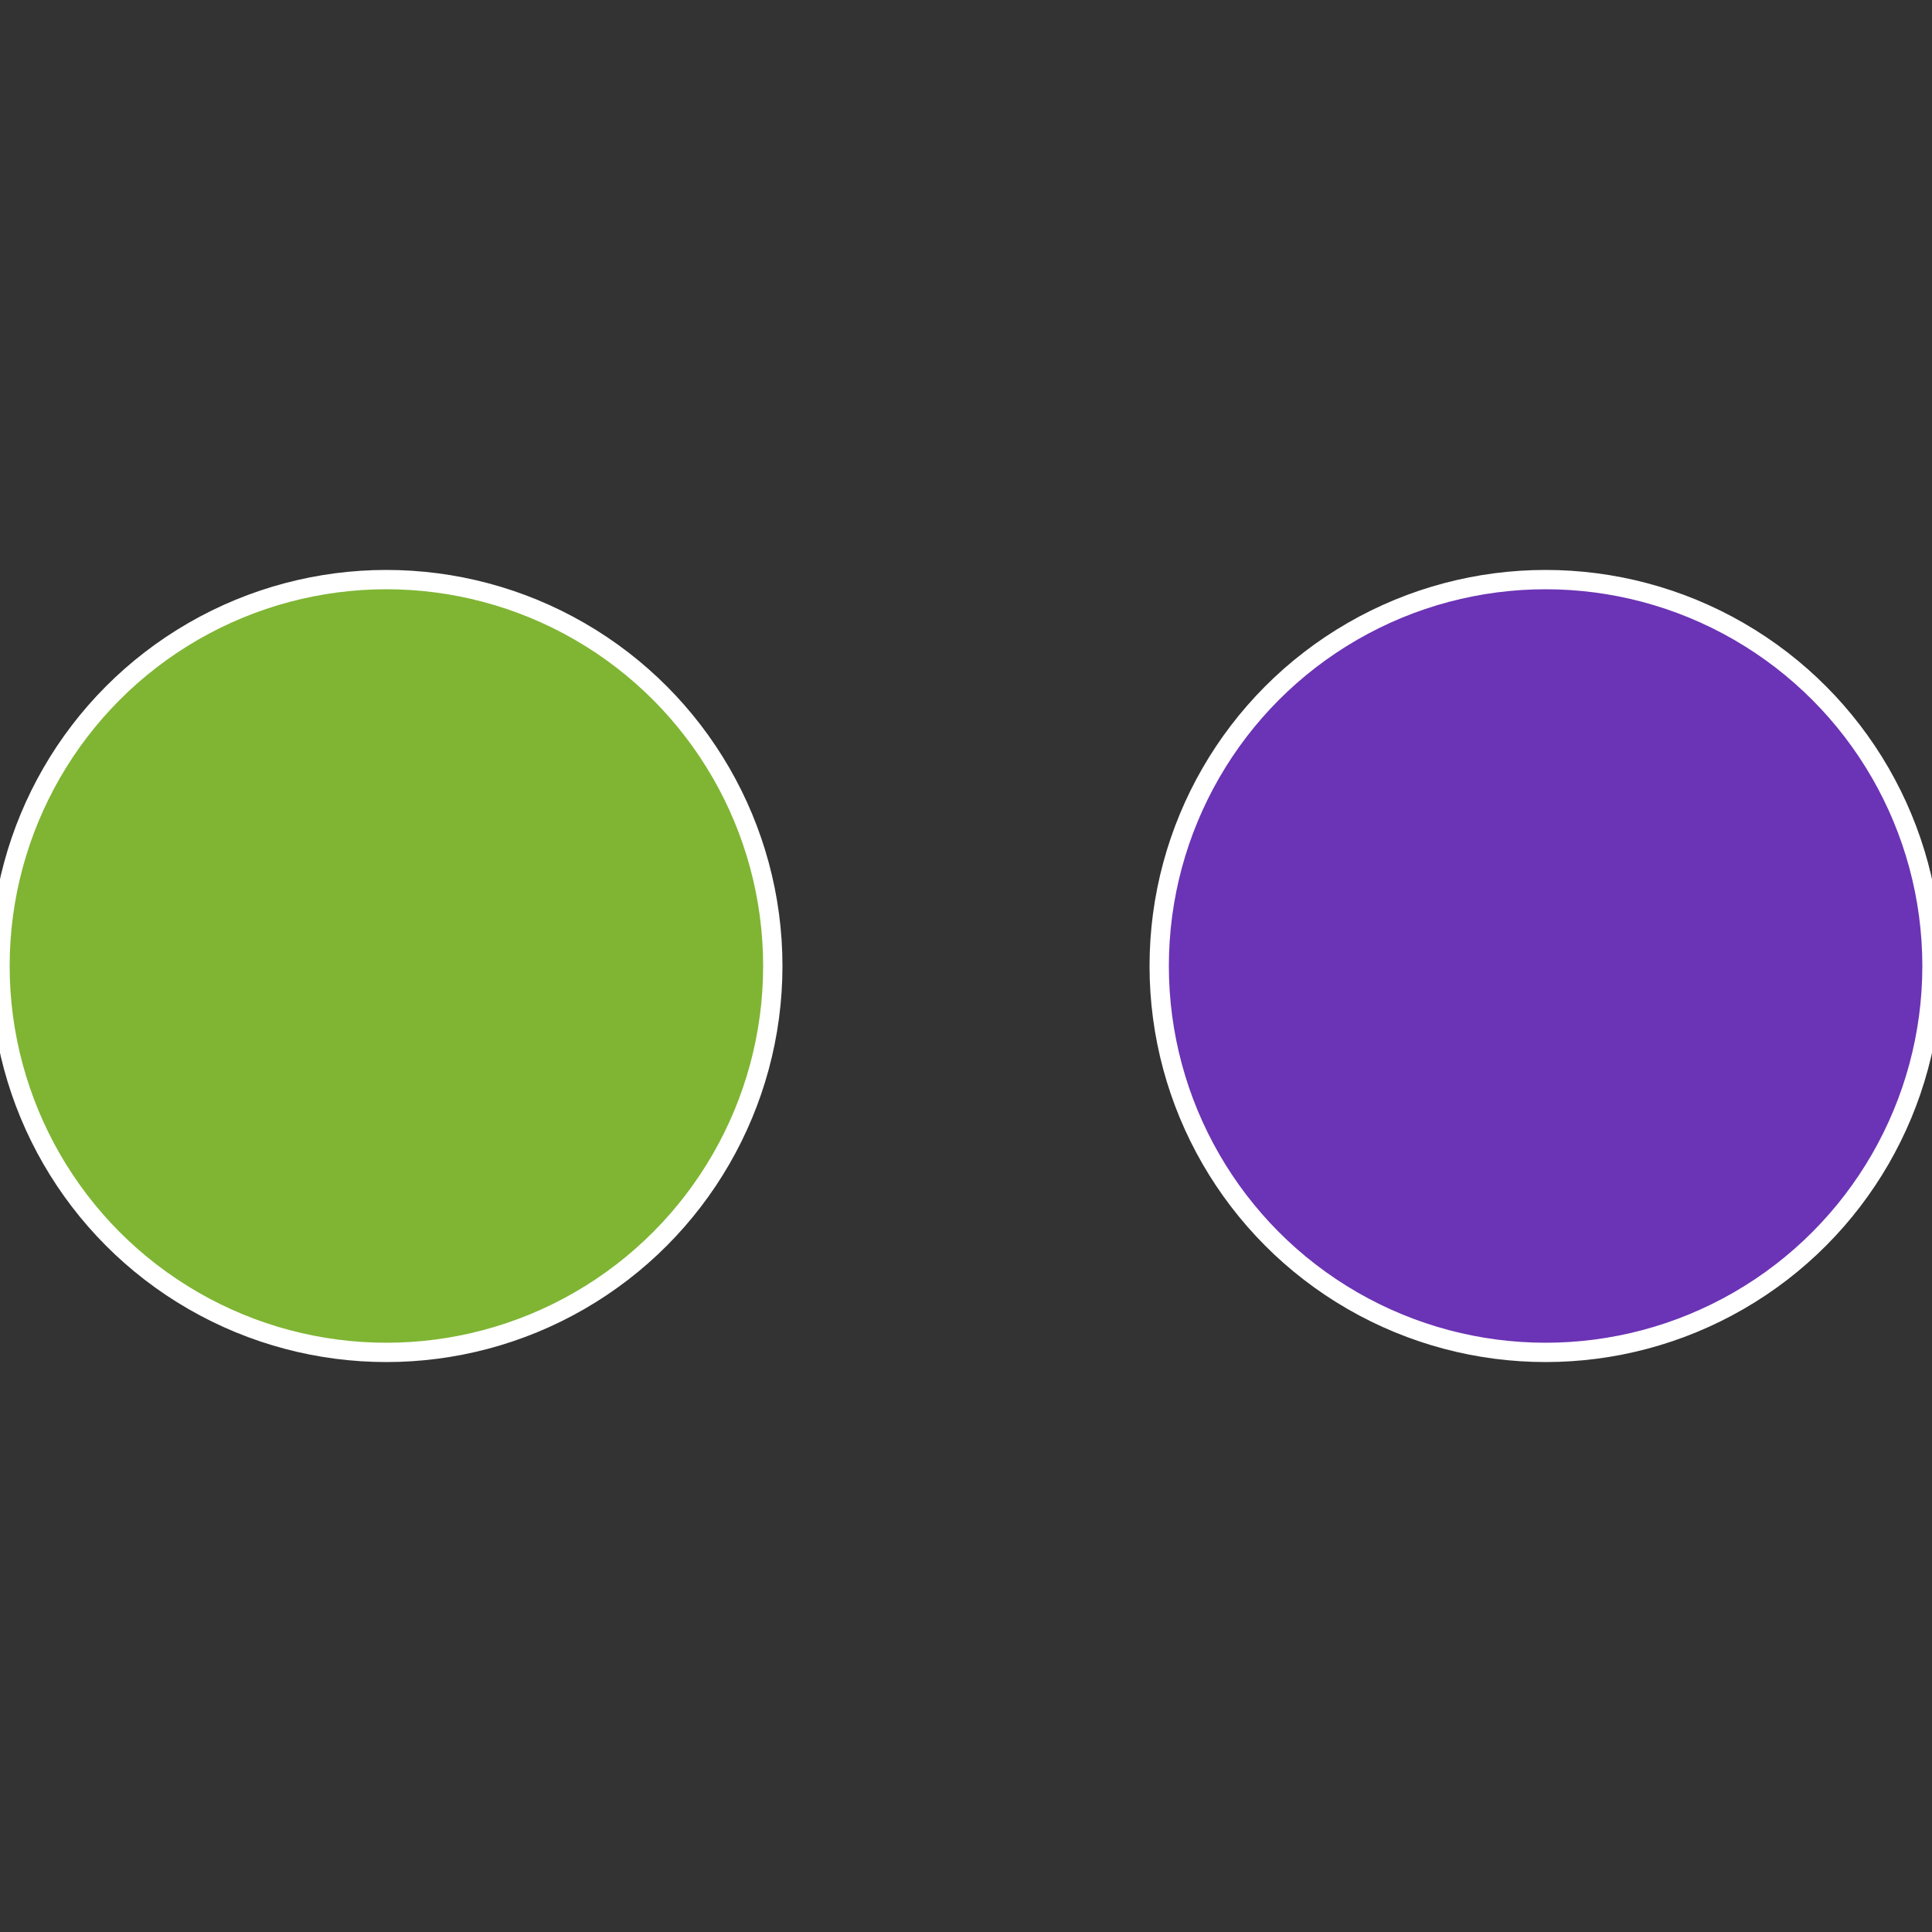
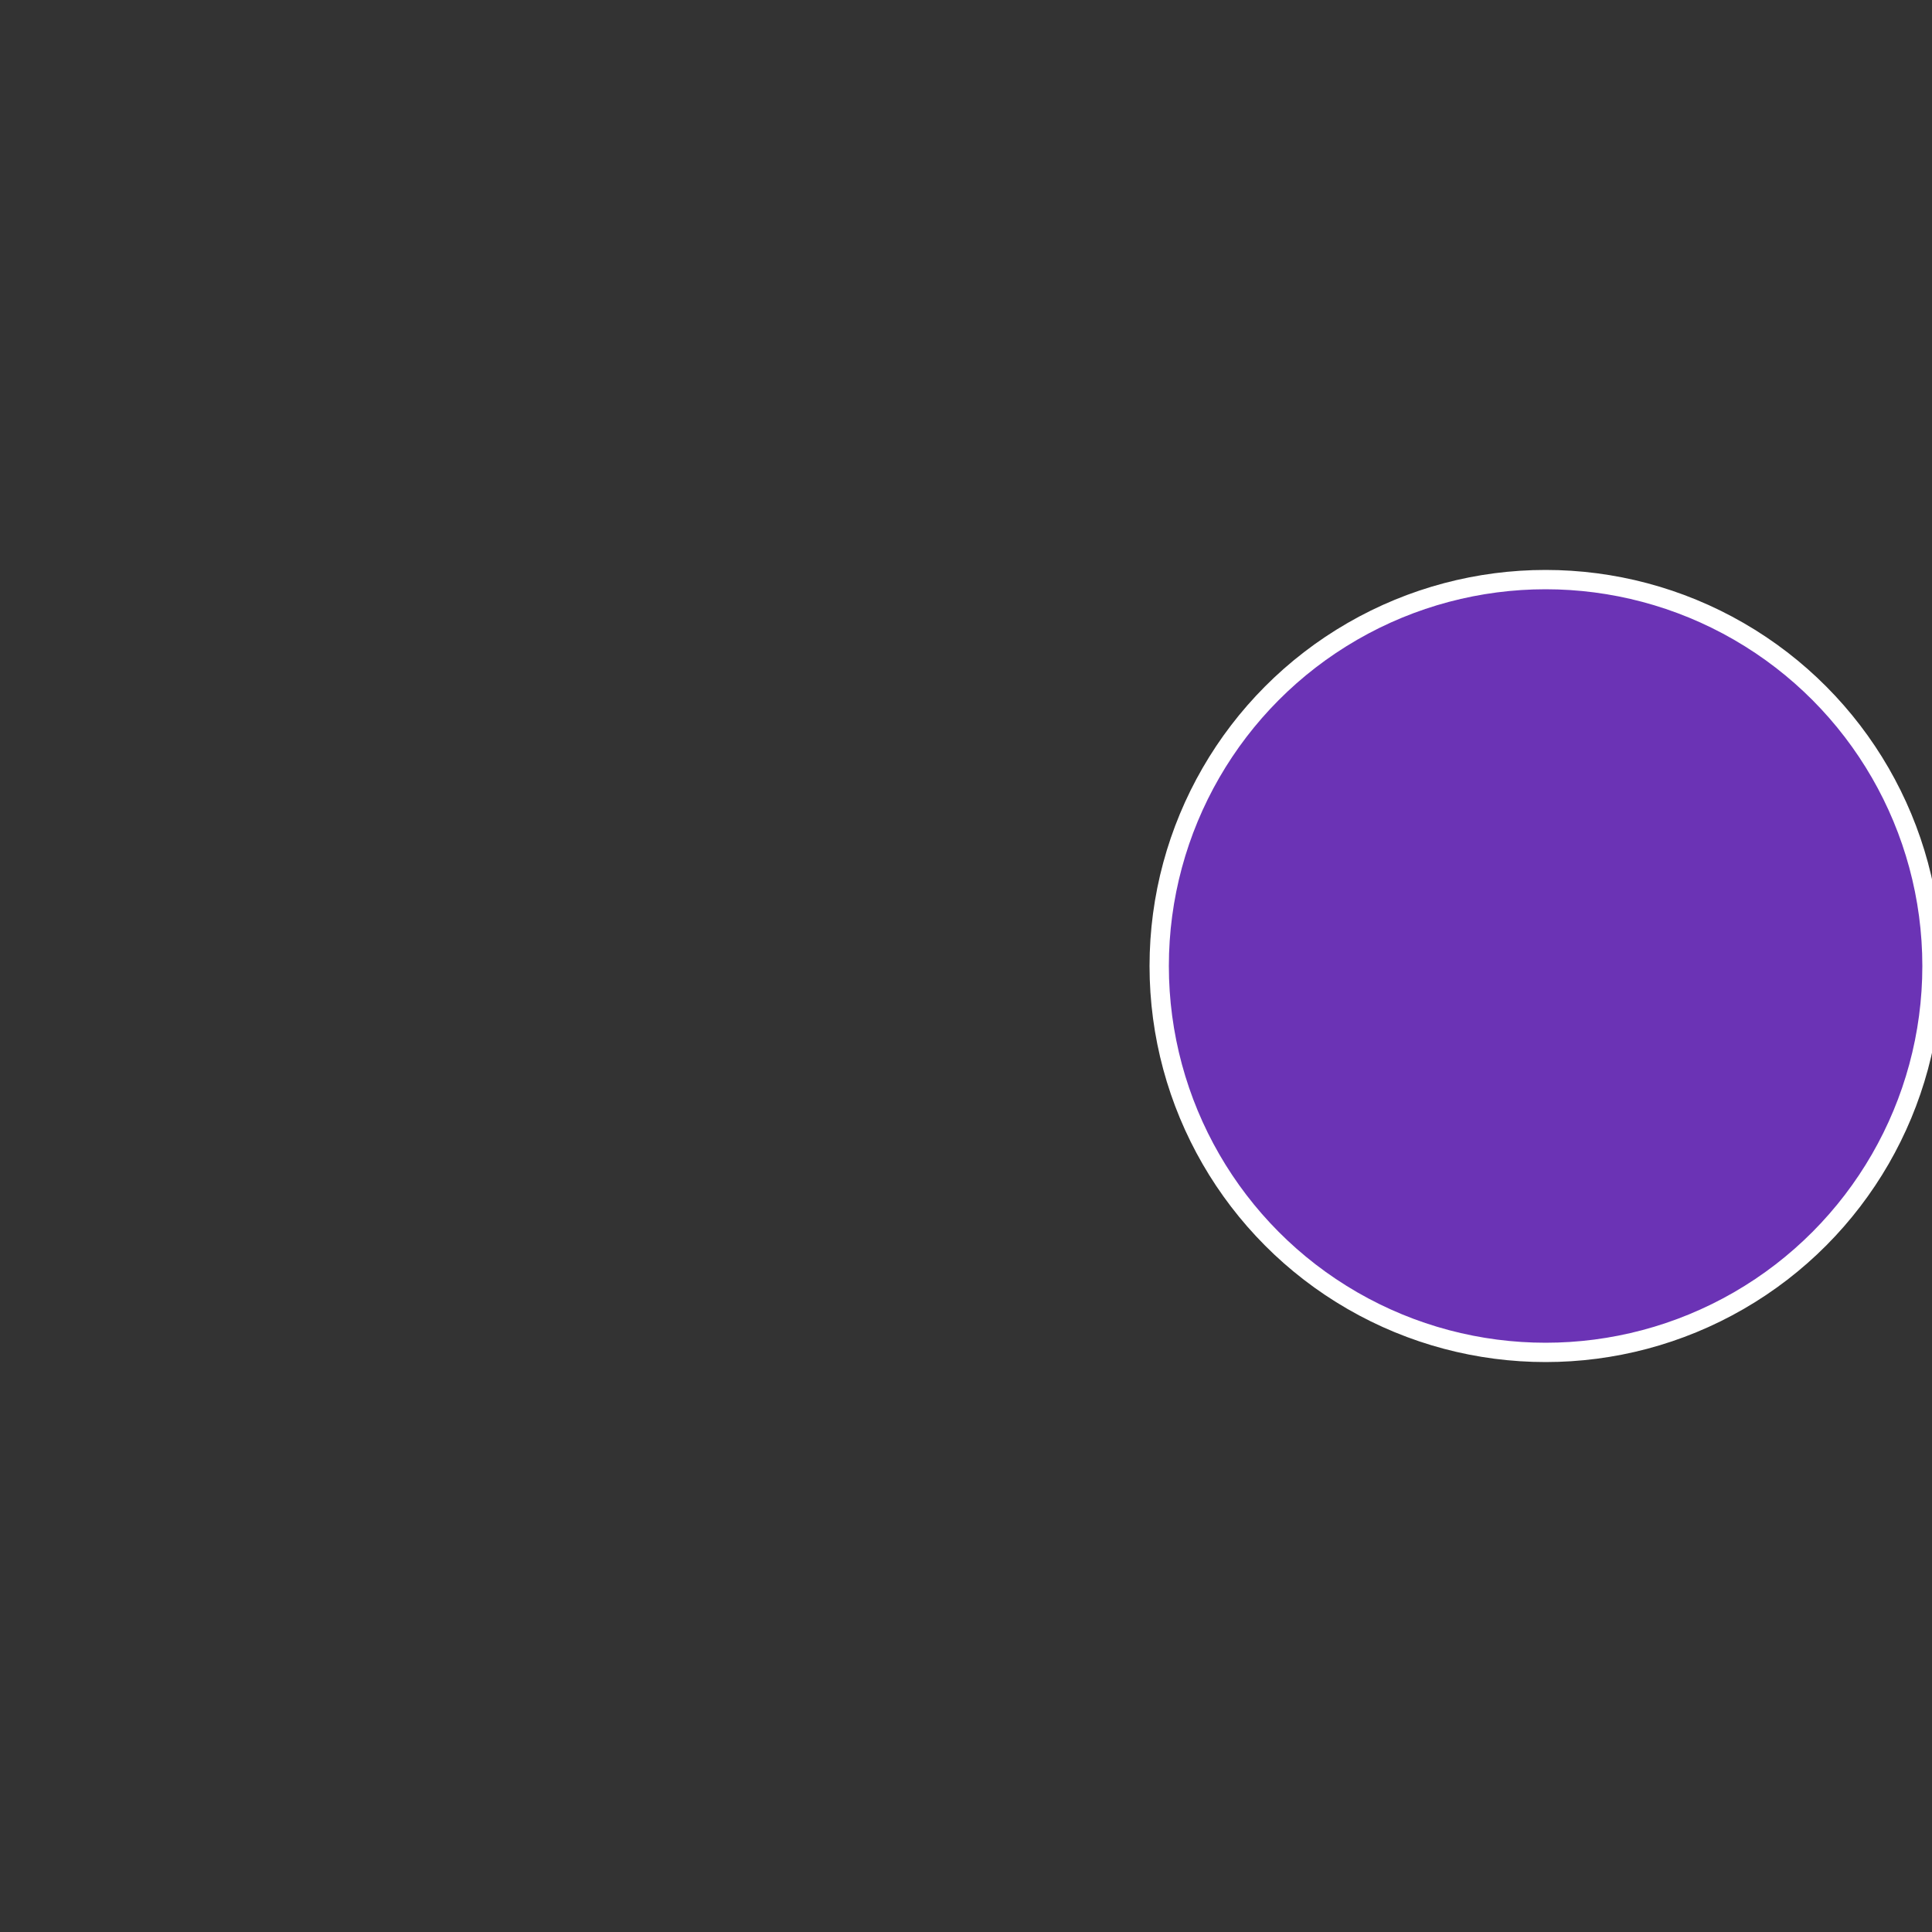
<svg xmlns="http://www.w3.org/2000/svg" width="500" height="500" viewBox="-1 -1 2 2">
  <rect x="-1" y="-1" width="2" height="2" fill="#333333" stroke="none" />
  <circle cx="0.6" cy="0" r="0.4" fill="#6b33b5" stroke="#fff" stroke-width="1%" />
-   <circle cx="-0.6" cy="7.3478807948841E-17" r="0.4" fill="#7fb533" stroke="#fff" stroke-width="1%" />
</svg>